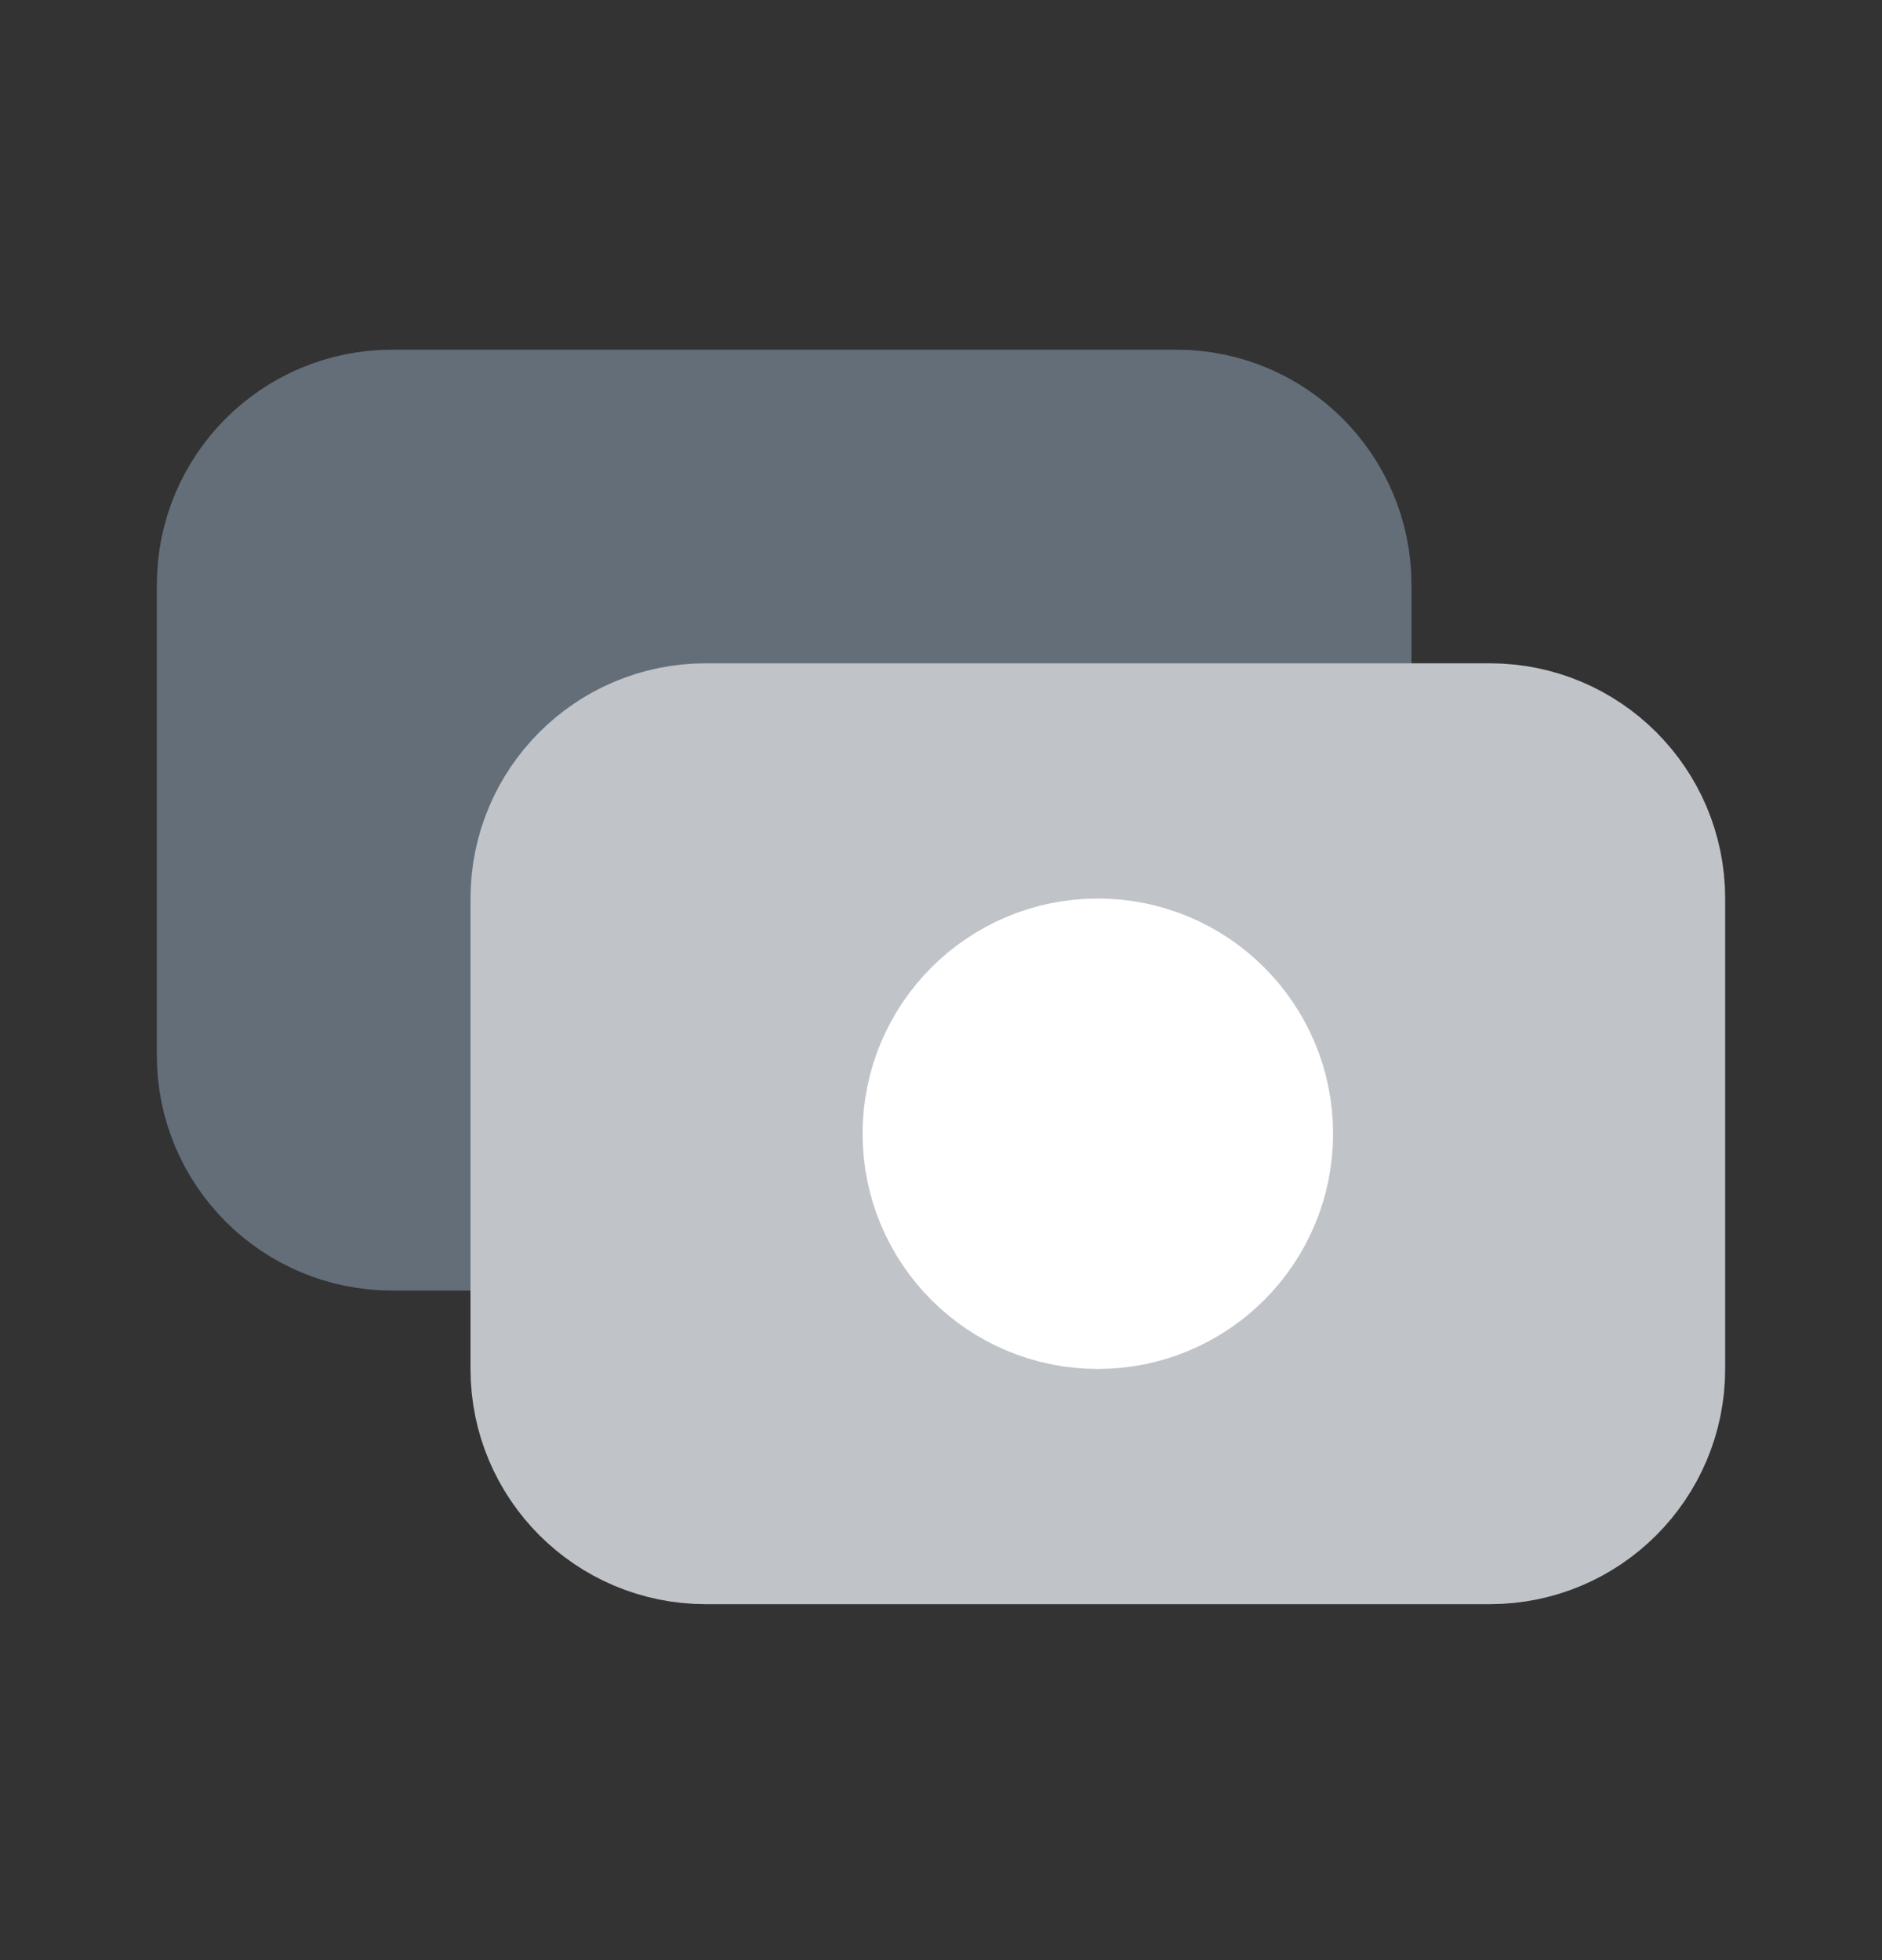
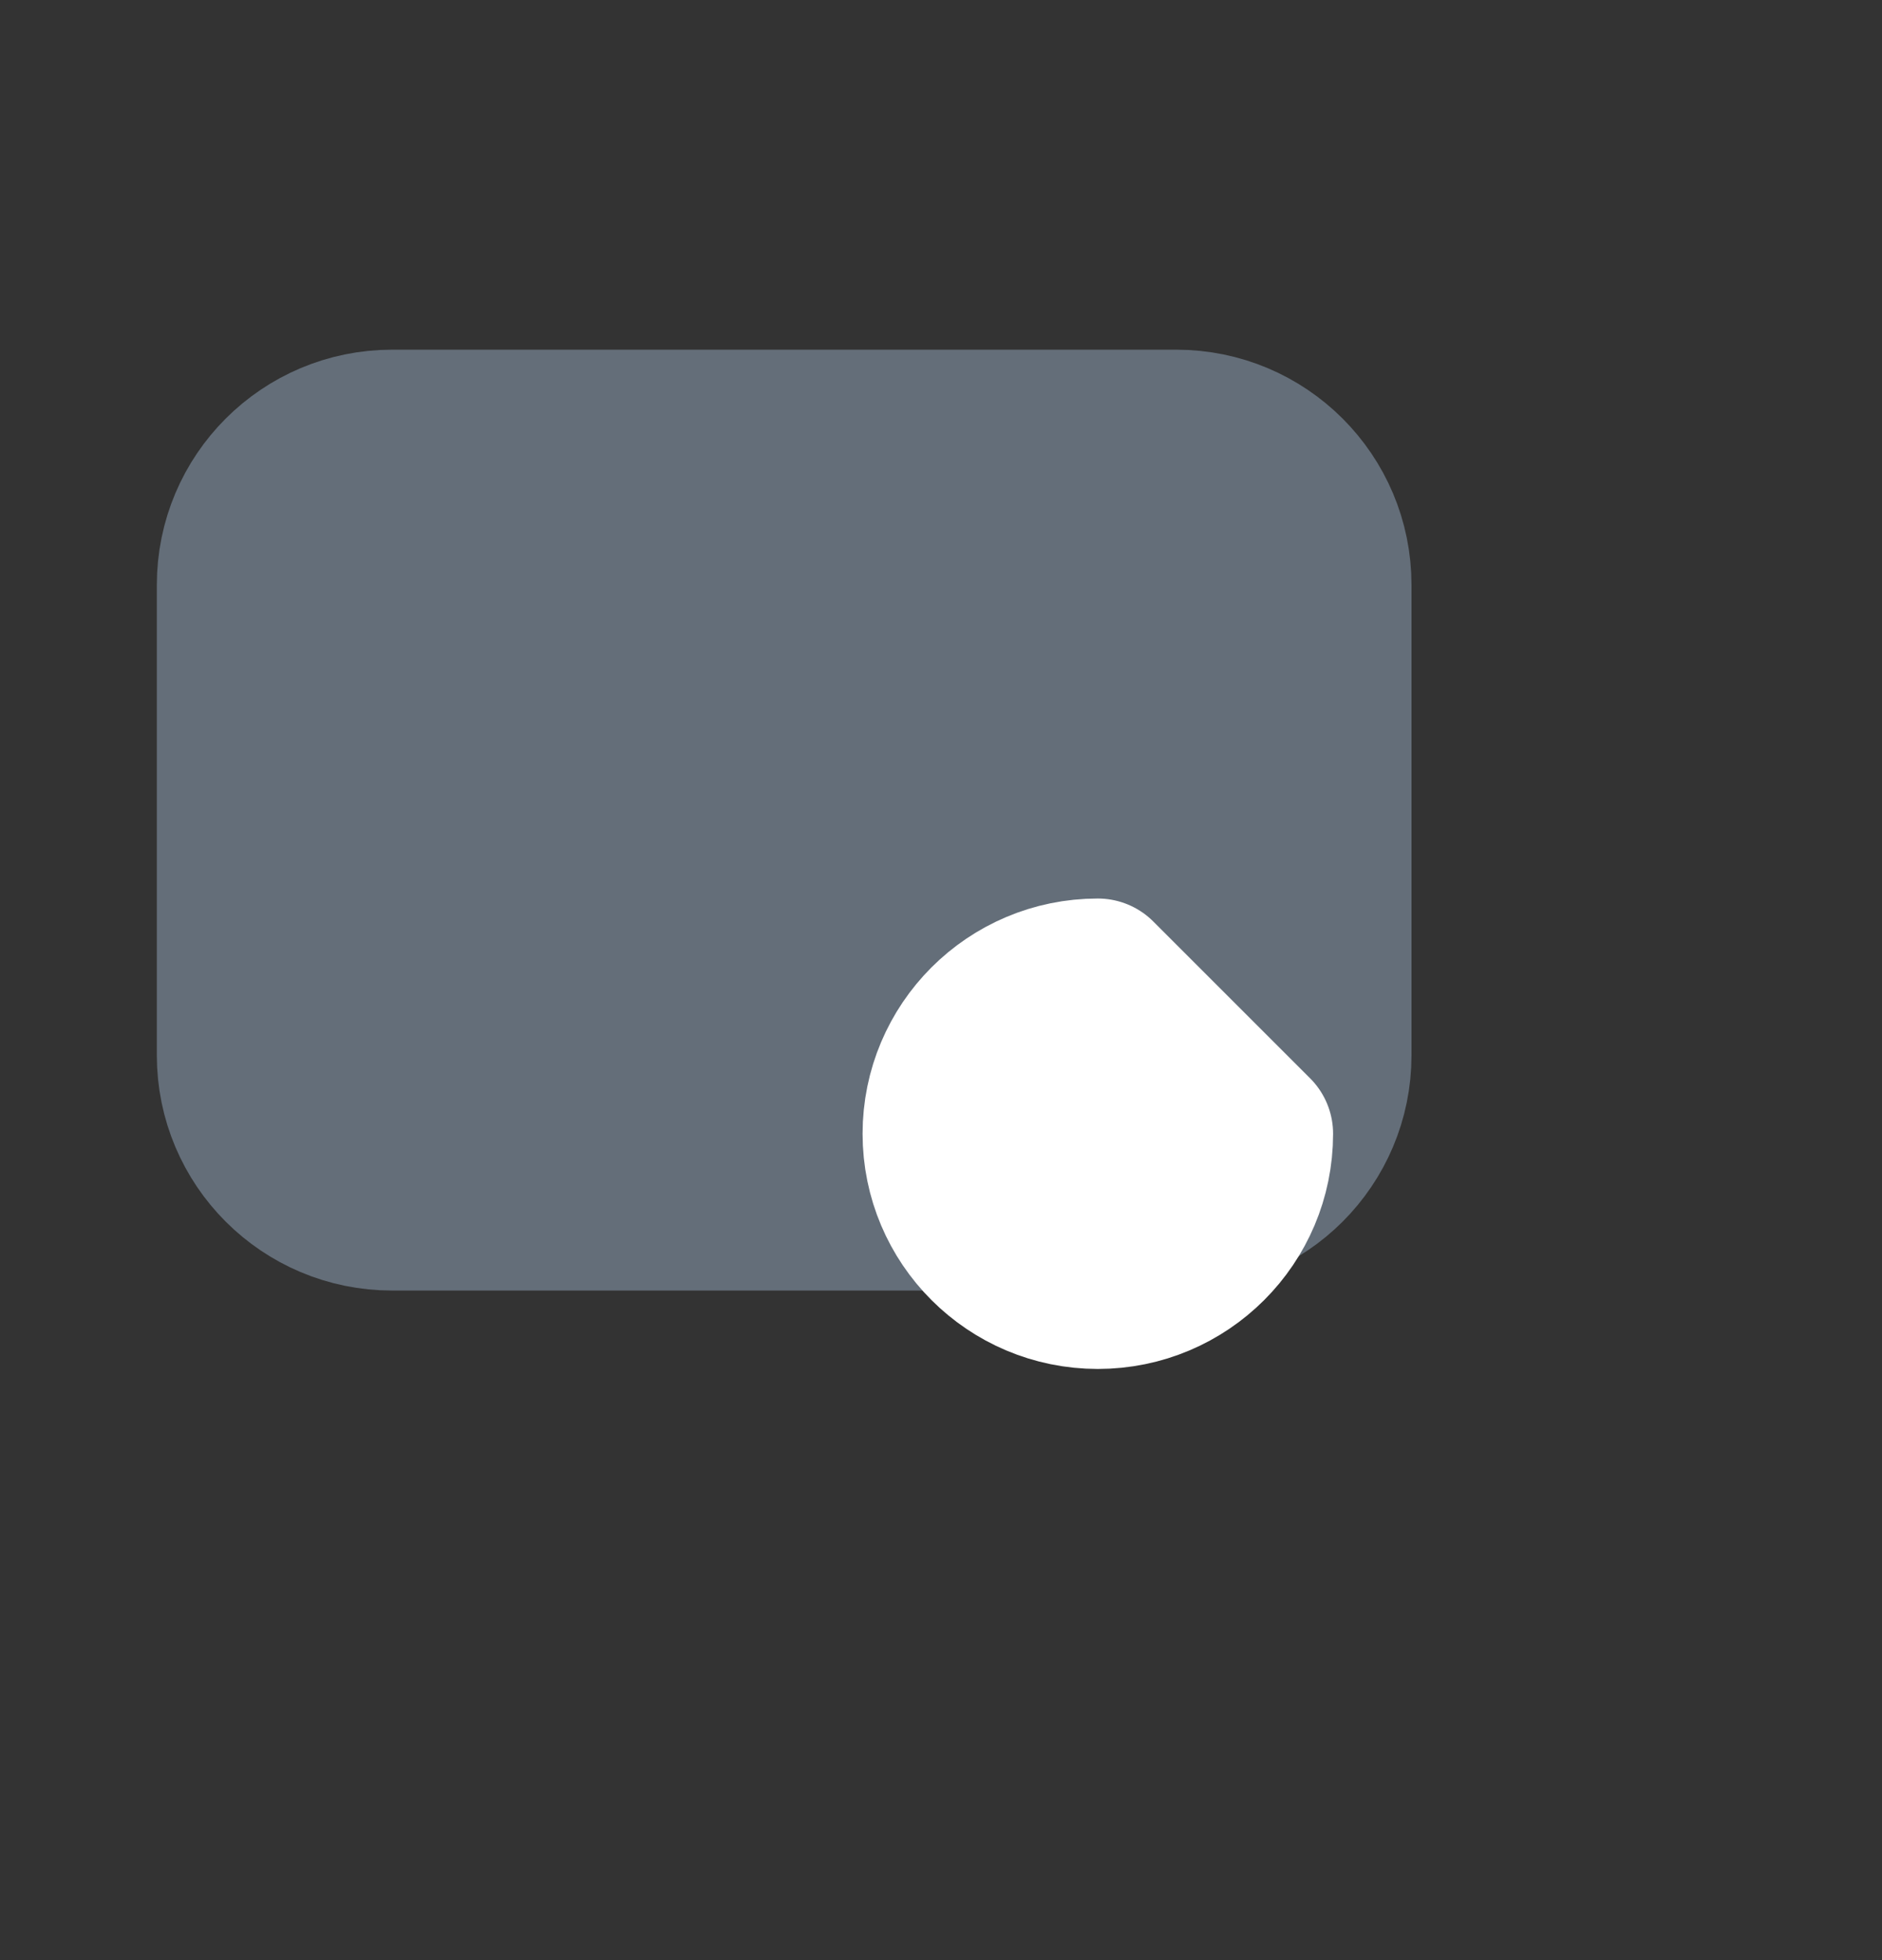
<svg xmlns="http://www.w3.org/2000/svg" width="24" height="25" viewBox="0 0 24 25" fill="none">
  <rect x="0" y="0" width="24" height="25" fill="#333333" stroke="none" />
  <path d="M3 7.46C3 6.355 3.895 5.46 5 5.46H15C16.105 5.46 17 6.355 17 7.46V13.46C17 14.565 16.105 15.46 15 15.46H5C3.895 15.46 3 14.565 3 13.46V7.46Z" fill="#646E79" stroke="#646E79" stroke-width="2" stroke-linecap="round" stroke-linejoin="round" />
-   <path d="M7 11.46C7 10.355 7.895 9.46 9 9.46H19C20.105 9.46 21 10.355 21 11.46V17.46C21 18.564 20.105 19.46 19 19.46H9C7.895 19.46 7 18.564 7 17.46V11.46Z" fill="#C0C3C8" stroke="#C0C3C8" stroke-width="2" stroke-linecap="round" stroke-linejoin="round" />
-   <path d="M16 14.46C16 15.565 15.105 16.46 14 16.46C12.895 16.46 12 15.565 12 14.46C12 13.355 12.895 12.46 14 12.46C15.105 12.46 16 13.355 16 14.46Z" fill="white" stroke="white" stroke-width="2" stroke-linecap="round" stroke-linejoin="round" />
+   <path d="M16 14.46C16 15.565 15.105 16.46 14 16.46C12.895 16.46 12 15.565 12 14.46C12 13.355 12.895 12.46 14 12.46Z" fill="white" stroke="white" stroke-width="2" stroke-linecap="round" stroke-linejoin="round" />
</svg>